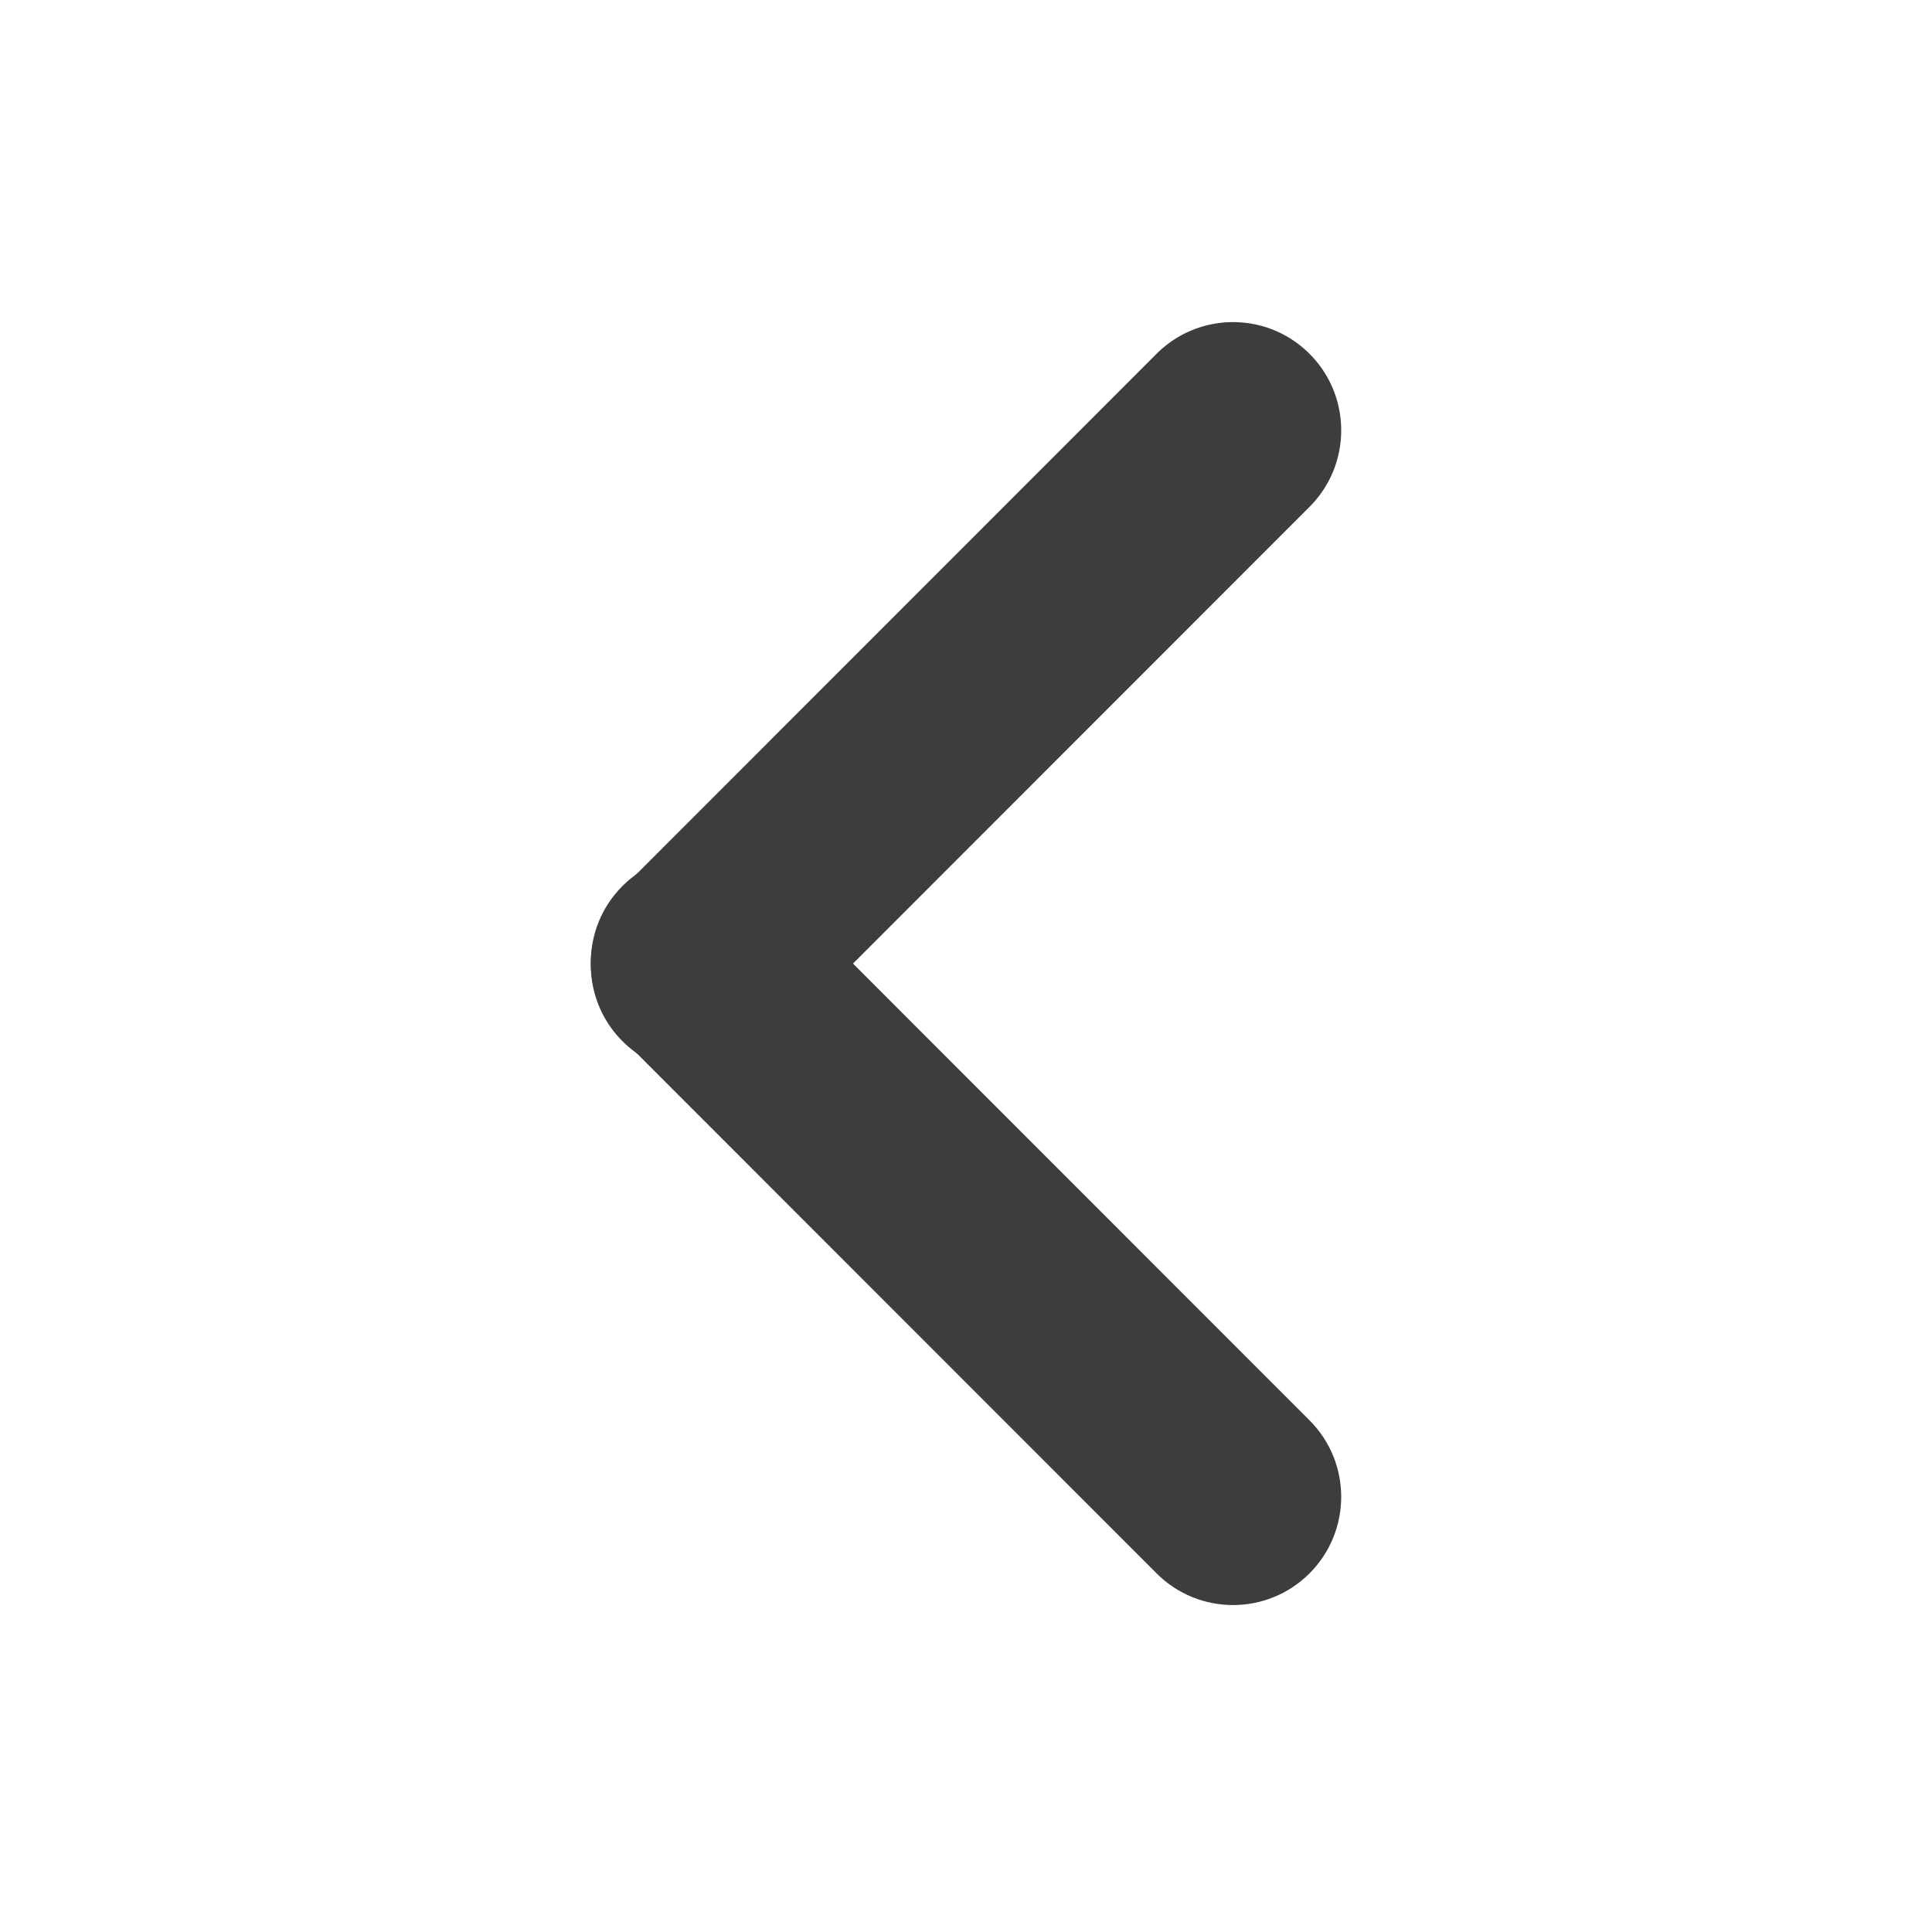
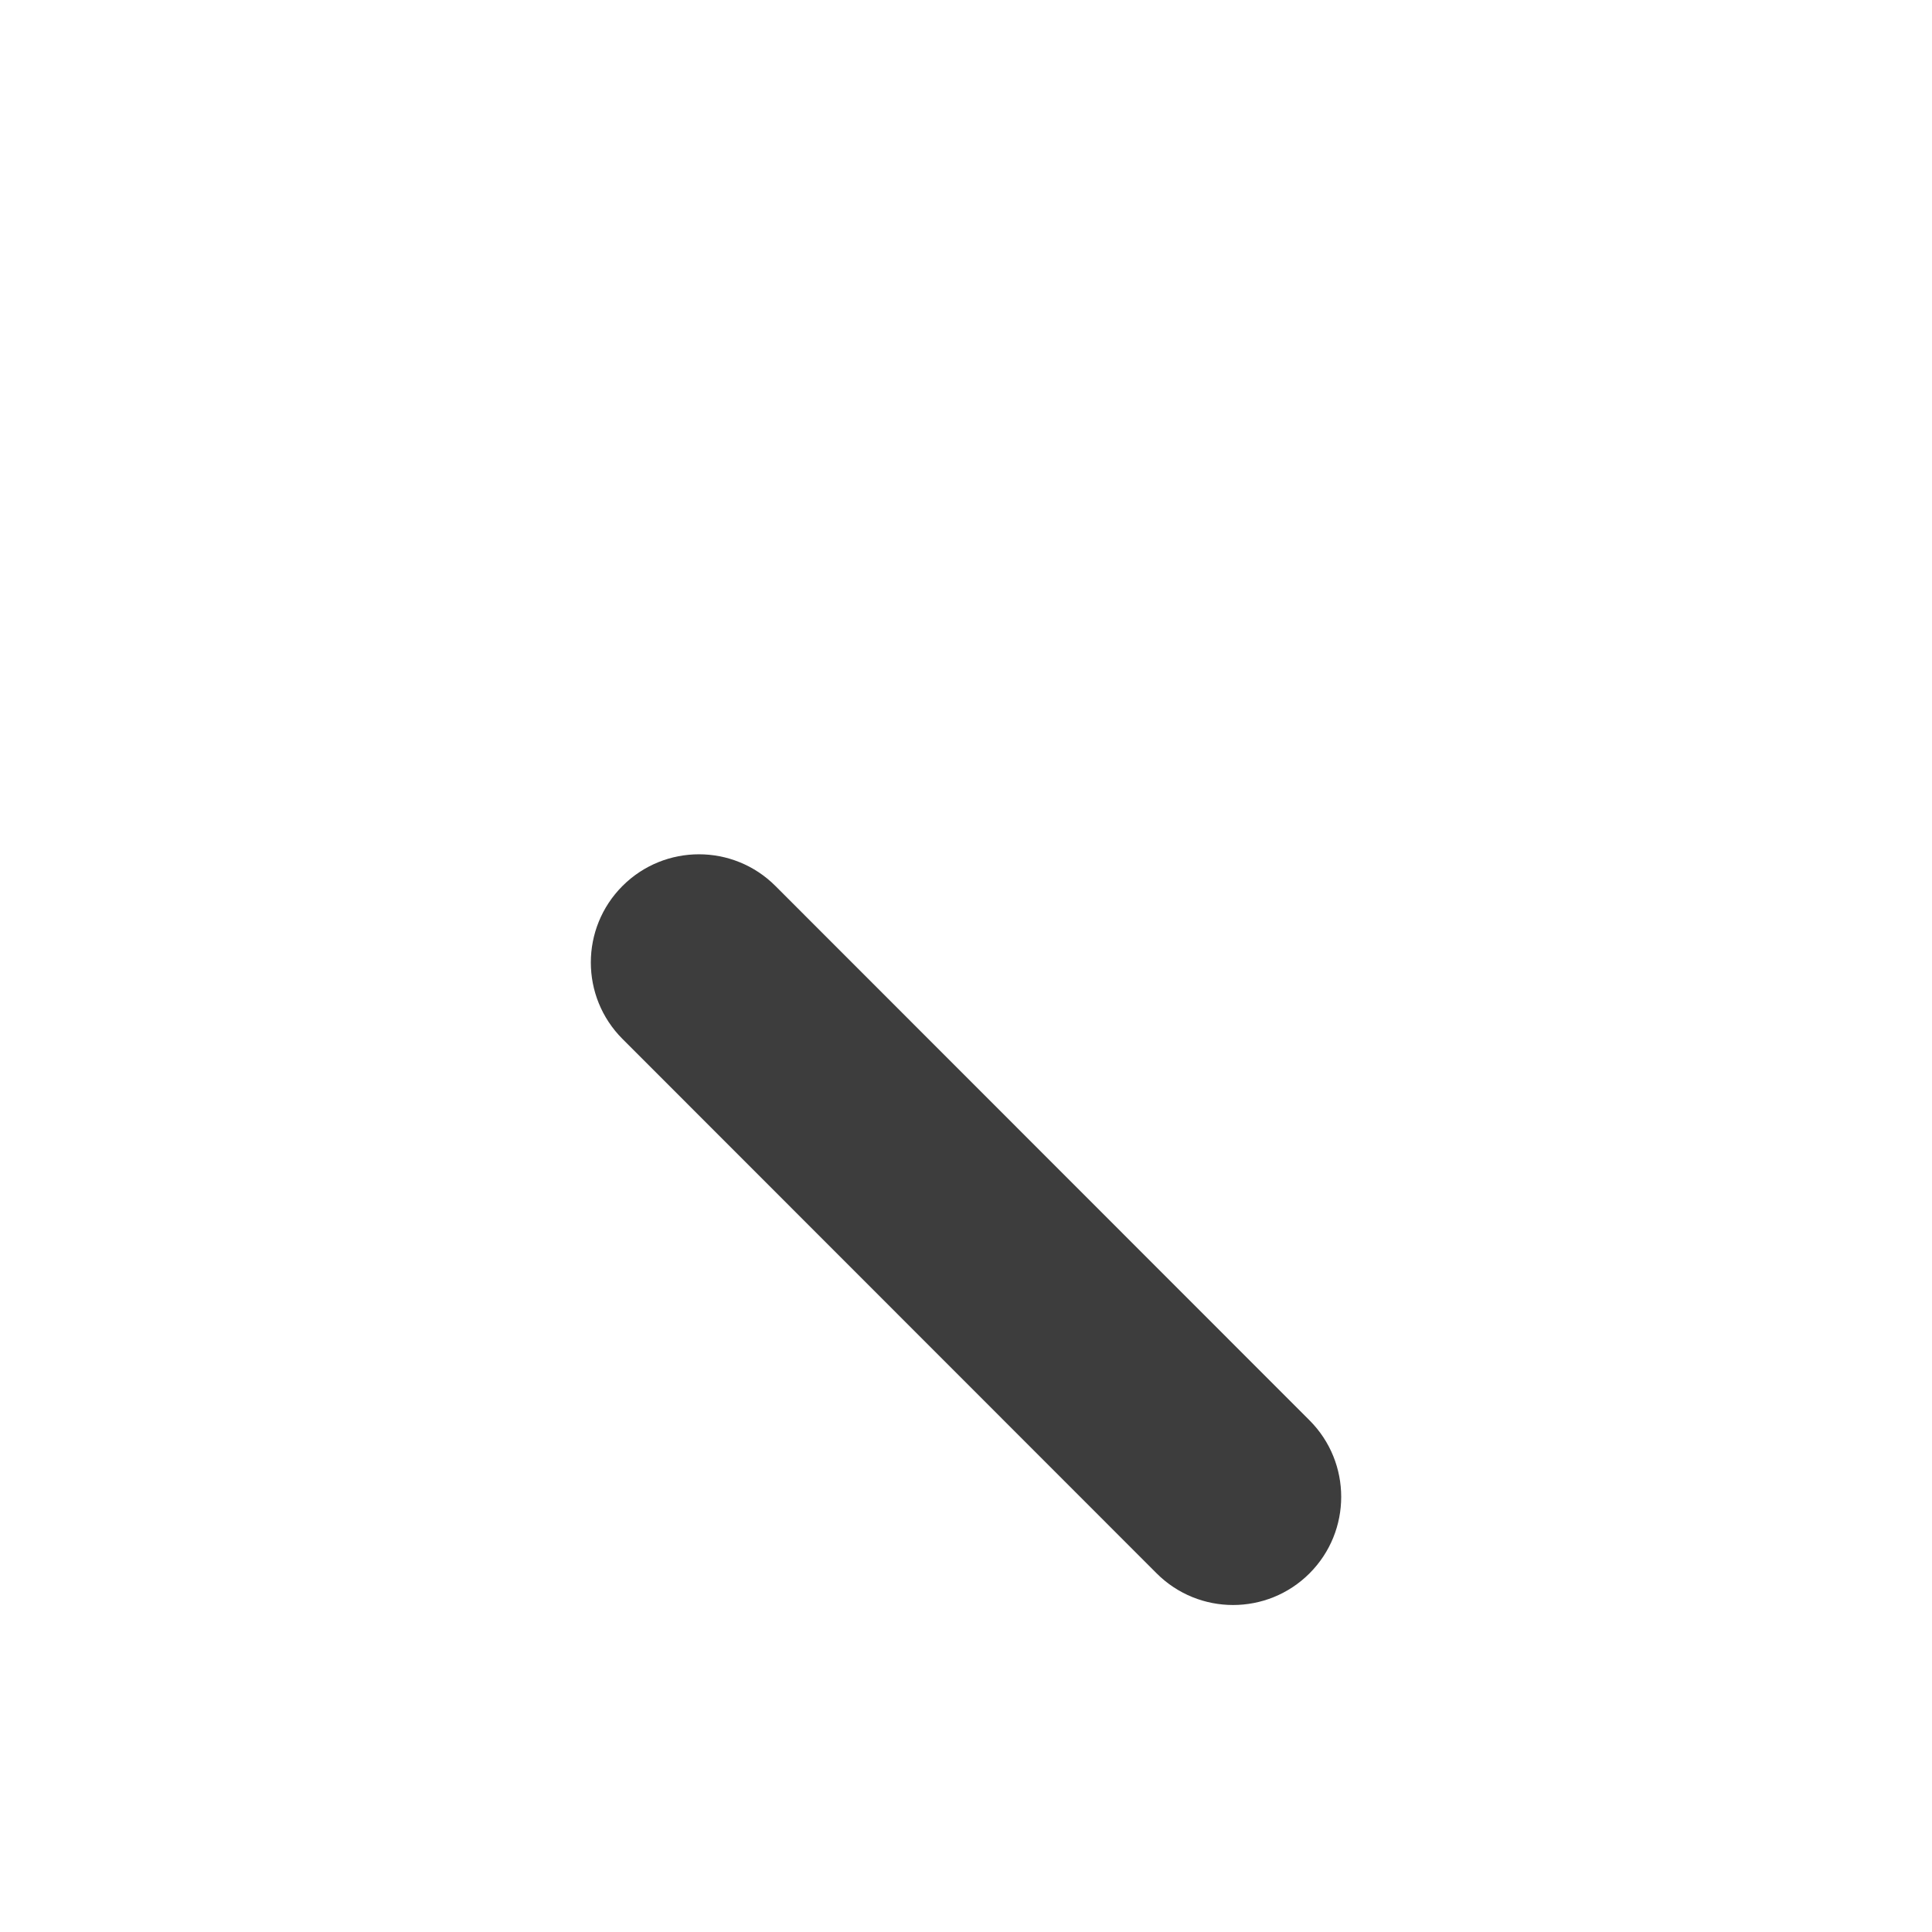
<svg xmlns="http://www.w3.org/2000/svg" width="400" height="400" viewBox="0 0 400 400">
  <g fill="none" fill-rule="evenodd">
    <path fill="#FFF" d="M0 0h400v400H0z" />
    <g fill="#3D3D3D">
-       <path d="M271.122 73.253c8.746 8.75 8.746 22.932 0 31.683L160.545 215.567c-8.74 8.745-22.915 8.748-31.66.008a19.948 19.948 0 01-.007-.008c-8.746-8.75-8.746-22.933 0-31.683L239.455 73.253c8.74-8.745 22.915-8.749 31.66-.008l.007.008z" />
-       <path d="M271.122 325.747c8.746-8.75 8.746-22.932 0-31.683L160.545 183.433c-8.74-8.745-22.915-8.748-31.66-.008l-.007.008c-8.746 8.75-8.746 22.933 0 31.683l110.577 110.631c8.74 8.745 22.915 8.749 31.66.008l.007-.008z" />
+       <path d="M271.122 325.747c8.746-8.75 8.746-22.932 0-31.683L160.545 183.433c-8.74-8.745-22.915-8.748-31.66-.008c-8.746 8.75-8.746 22.933 0 31.683l110.577 110.631c8.74 8.745 22.915 8.749 31.66.008l.007-.008z" />
    </g>
  </g>
</svg>